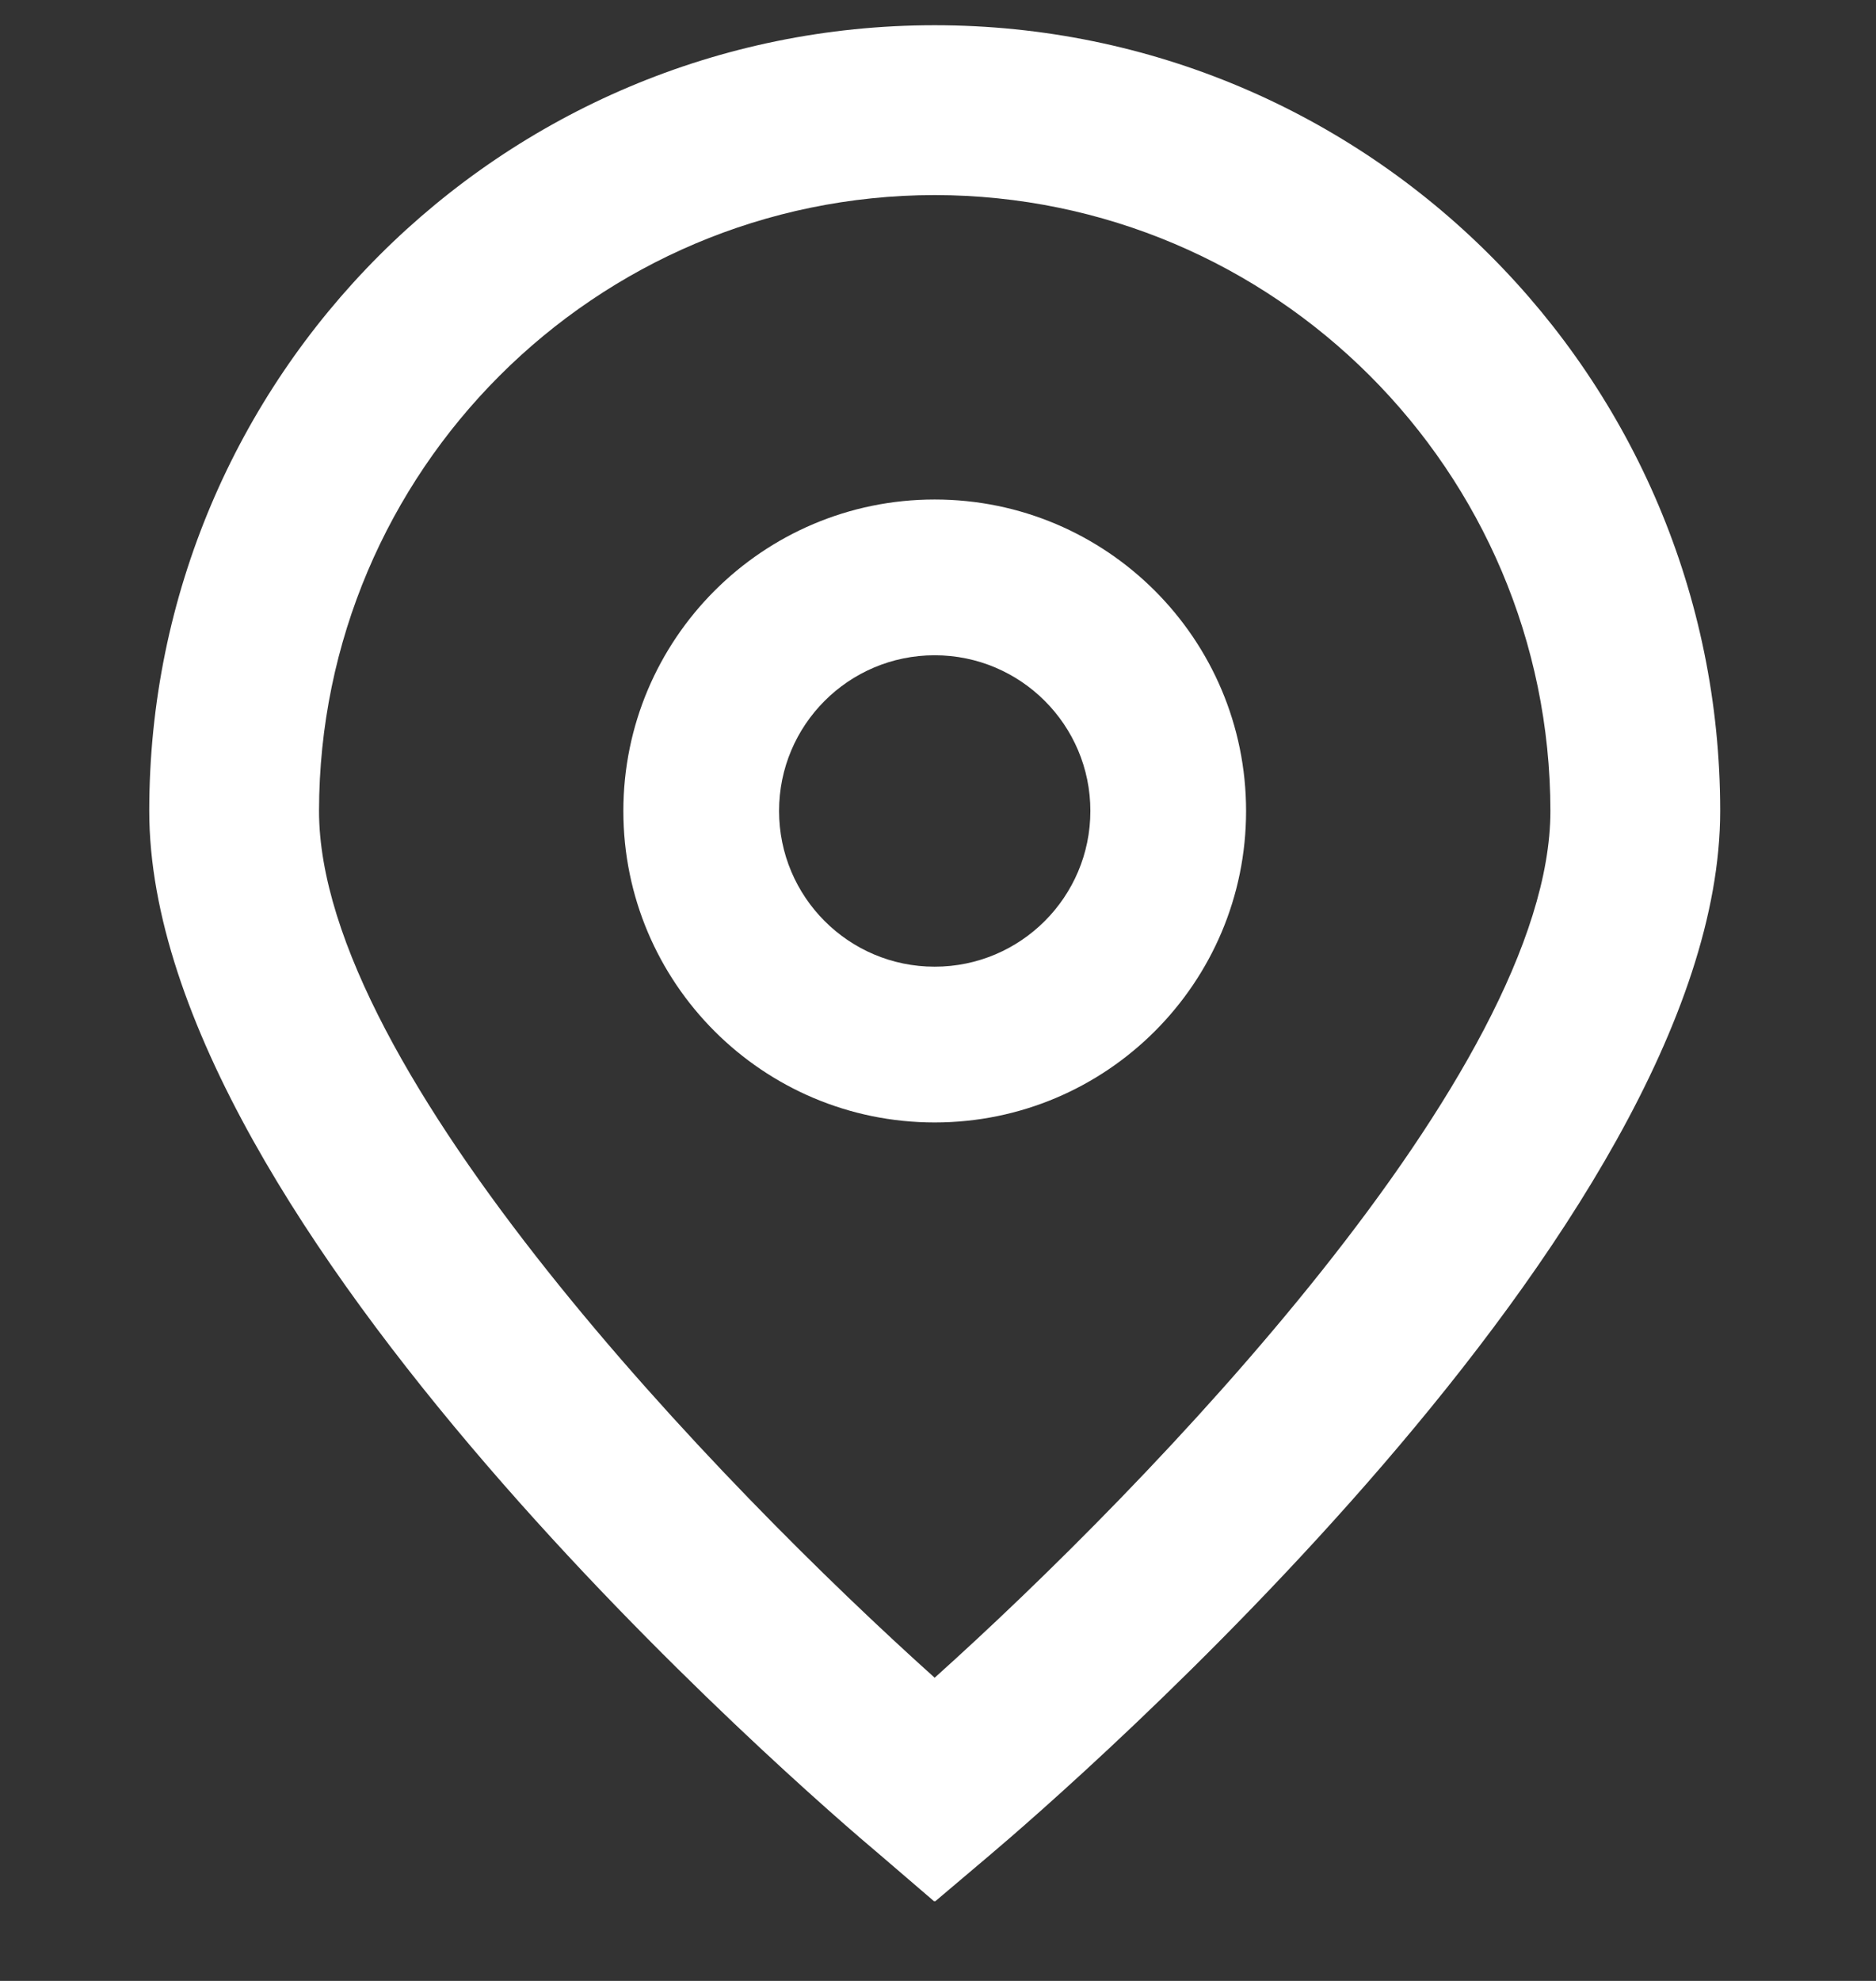
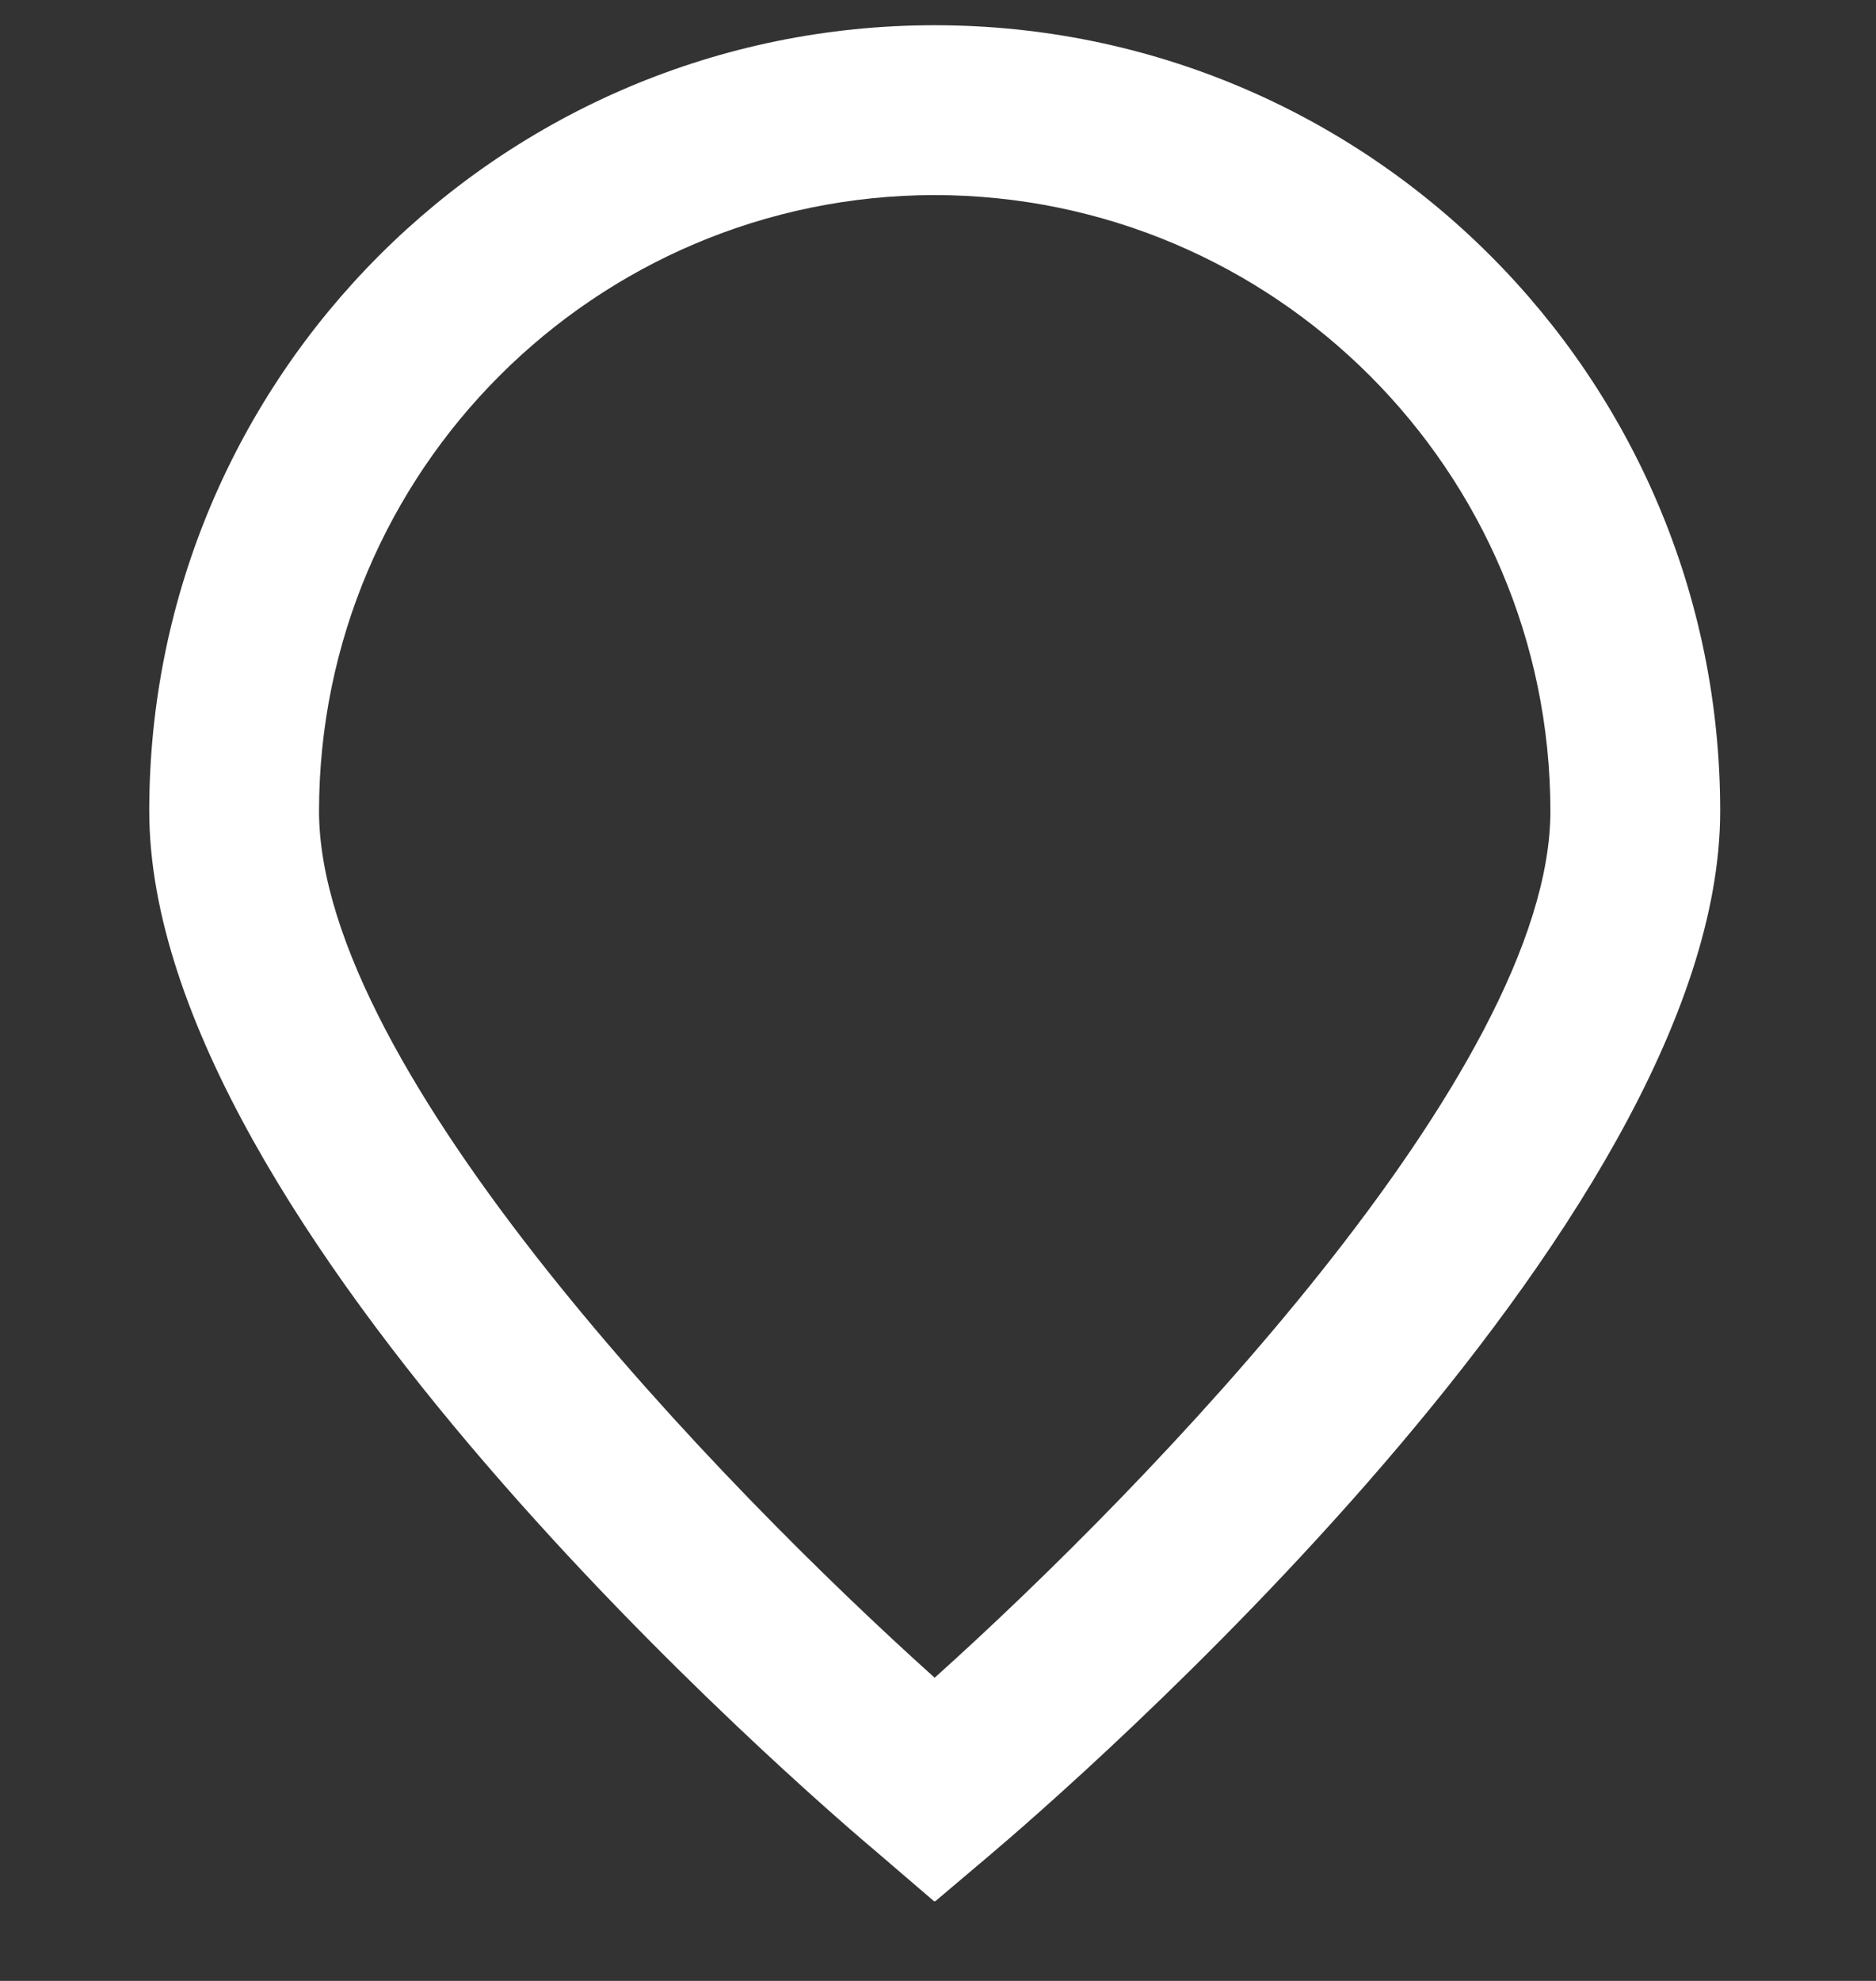
<svg xmlns="http://www.w3.org/2000/svg" width="18" height="19" viewBox="0 0 18 19" fill="none">
  <rect x="0" y="0" width="18" height="19" fill="#333333" stroke="none" />
  <g clip-path="url(#clip0_14648_398)">
    <path d="M8.968 18.241L8.446 17.793C7.725 17.189 1.432 11.754 1.432 7.778C1.432 3.616 4.806 0.242 8.968 0.242C13.131 0.242 16.505 3.616 16.505 7.778C16.505 11.754 10.212 17.189 9.494 17.796L8.968 18.241ZM8.968 1.871C5.708 1.875 3.065 4.518 3.061 7.778C3.061 10.276 6.933 14.266 8.968 16.092C11.004 14.265 14.876 10.273 14.876 7.778C14.872 4.518 12.229 1.875 8.968 1.871Z" fill="white" />
-     <path d="M8.968 10.766C7.319 10.766 5.981 9.428 5.981 7.779C5.981 6.129 7.319 4.791 8.968 4.791C10.618 4.791 11.956 6.129 11.956 7.779C11.956 9.428 10.618 10.766 8.968 10.766ZM8.968 6.285C8.143 6.285 7.475 6.954 7.475 7.778C7.475 8.603 8.143 9.272 8.968 9.272C9.793 9.272 10.462 8.603 10.462 7.778C10.462 6.954 9.793 6.285 8.968 6.285Z" fill="white" />
  </g>
  <defs>
    <clipPath id="clip0_14648_398">
      <rect width="18" height="18" fill="white" transform="translate(0 0.235)" />
    </clipPath>
  </defs>
</svg>